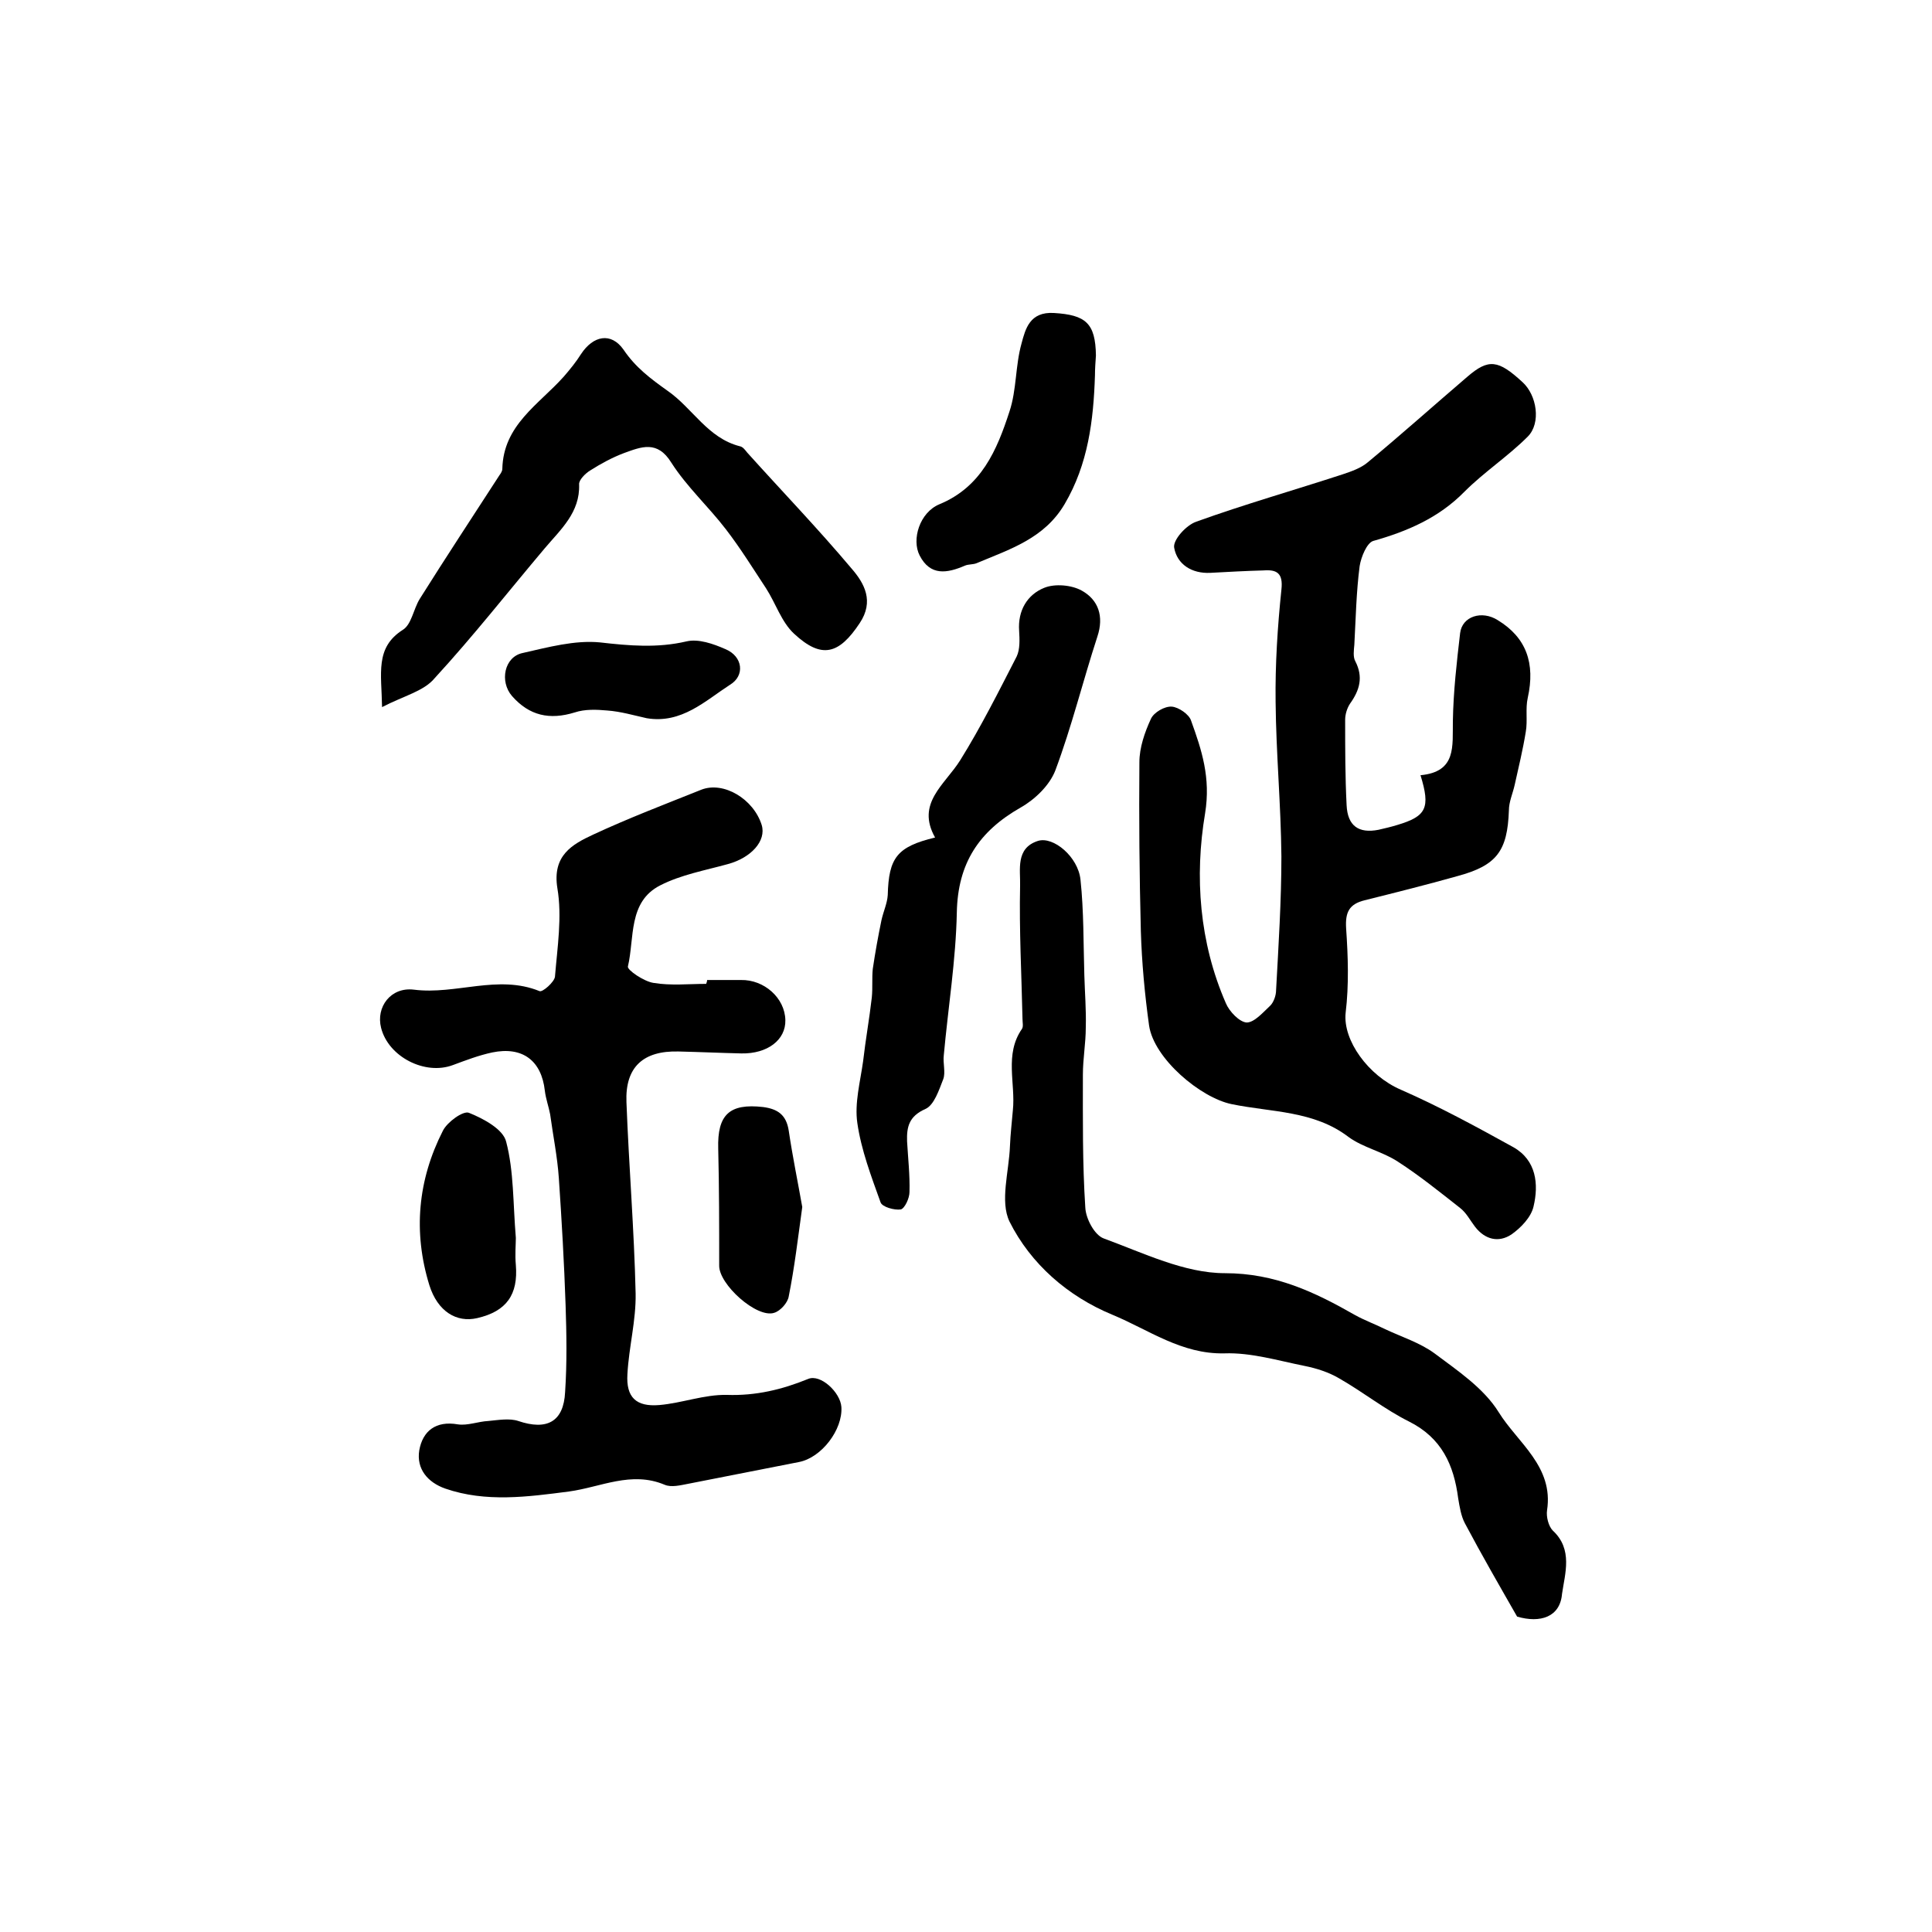
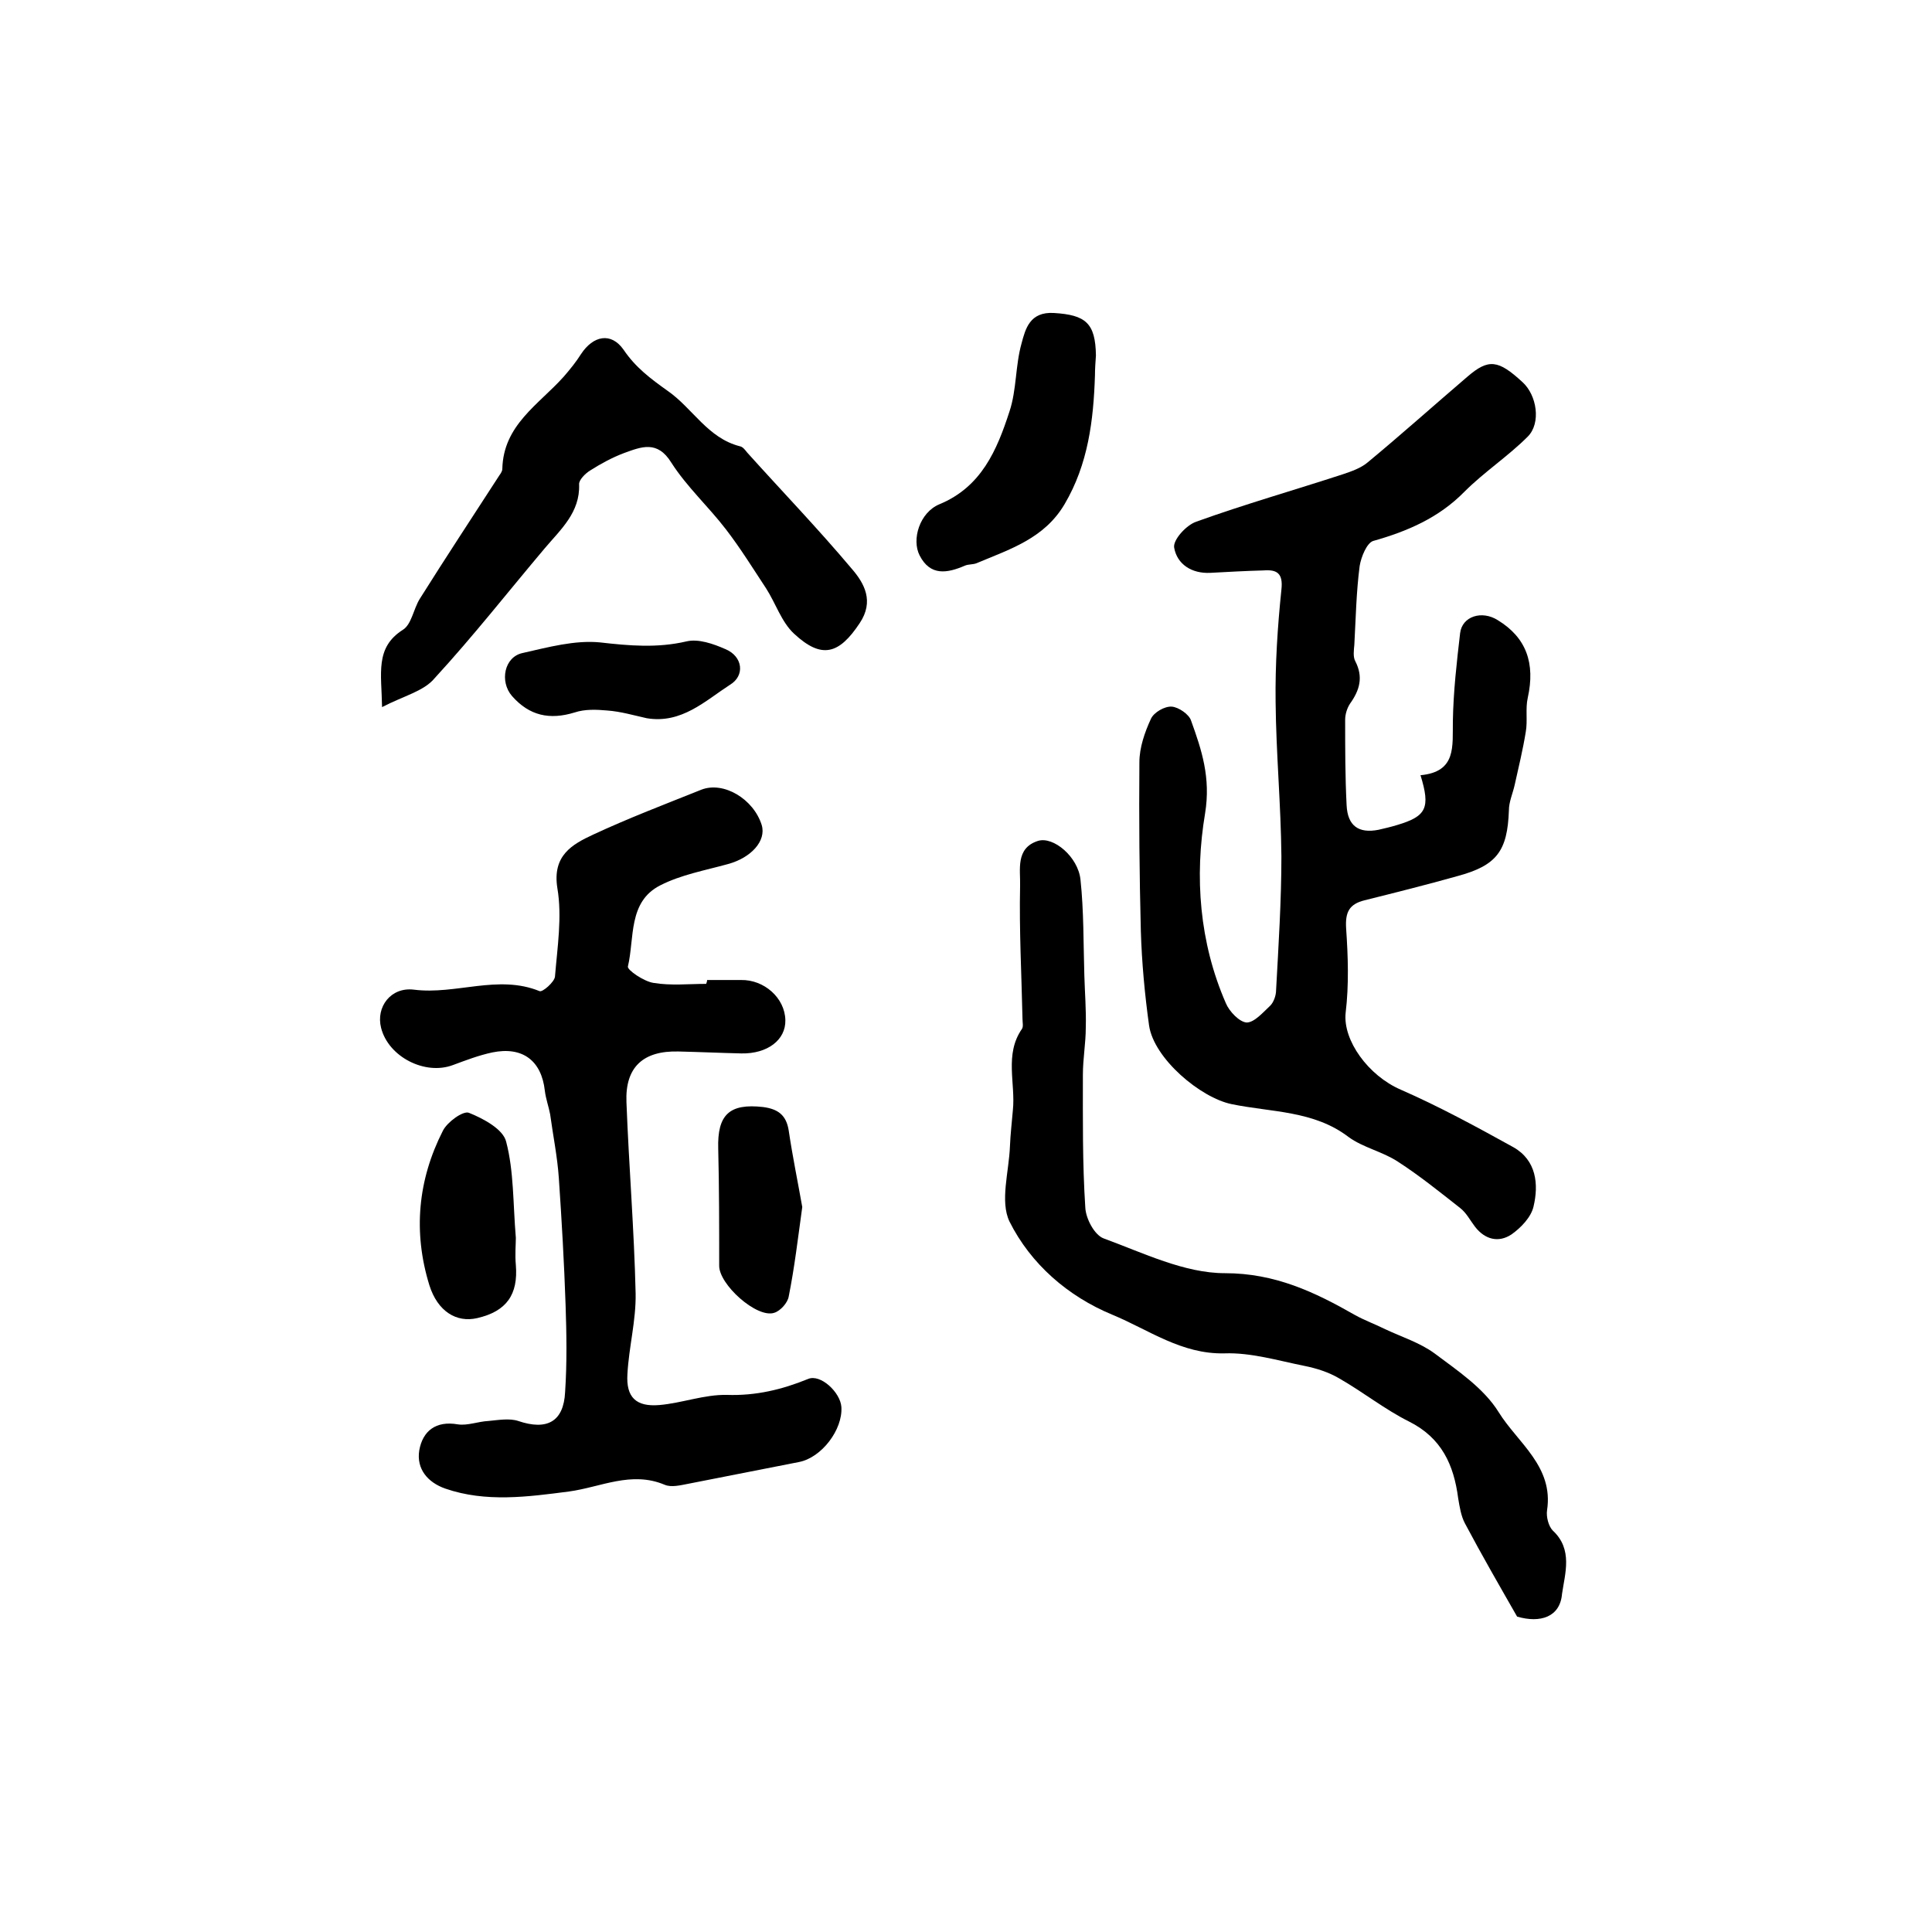
<svg xmlns="http://www.w3.org/2000/svg" version="1.1" id="图层_1" x="0px" y="0px" viewBox="0 0 400 400" style="enable-background:new 0 0 400 400;" xml:space="preserve">
  <style type="text/css">
	.st0{fill:#FFFFFF;}
</style>
  <g>
    <path d="M294.1,160.5c7.5-0.7,6.6-6,6.7-11.2c0.1-6.1,0.8-12.2,1.5-18.2c0.4-3.5,4.5-4.8,7.8-2.7c5.9,3.6,7.8,8.9,6.2,16.1   c-0.5,2.2,0,4.7-0.4,7c-0.6,3.7-1.5,7.4-2.3,11c-0.4,1.8-1.2,3.5-1.2,5.3c-0.3,8.4-2.5,11.4-10.7,13.6c-6.4,1.8-12.8,3.4-19.2,5   c-3.2,0.8-4,2.5-3.8,5.8c0.4,5.8,0.6,11.7-0.1,17.5c-0.6,5.7,4.7,13,11.4,15.9c8,3.5,15.7,7.7,23.3,11.9c4.8,2.7,5.3,7.7,4.2,12.3   c-0.5,2.2-2.6,4.4-4.6,5.8c-2.6,1.7-5.4,1.1-7.5-1.6c-1-1.3-1.8-2.9-3.1-3.9c-4.2-3.3-8.4-6.7-12.9-9.6c-3.2-2.1-7.2-2.9-10.2-5.1   c-7.2-5.5-16-5.1-24.2-6.8c-6.4-1.3-16.1-9.4-17.1-16.3c-0.9-6.5-1.5-13-1.7-19.5c-0.3-11.7-0.4-23.3-0.3-35c0-3,1.1-6.2,2.4-9   c0.6-1.3,2.8-2.6,4.3-2.5c1.4,0.1,3.6,1.6,4,2.9c2.2,6.1,4.1,11.8,2.9,19.2c-2.2,13.1-1.2,26.7,4.3,39.3c0.7,1.7,2.8,3.9,4.3,4   c1.6,0,3.4-2.1,4.9-3.5c0.7-0.7,1.2-2.1,1.2-3.2c0.5-9.2,1.1-18.5,1.1-27.7c-0.1-10.7-1.1-21.3-1.2-32c-0.1-7.7,0.4-15.5,1.2-23.2   c0.4-3.5-1-4.2-3.7-4c-3.7,0.1-7.3,0.3-11,0.5c-3.9,0.2-6.9-1.8-7.5-5.2c-0.3-1.6,2.5-4.7,4.6-5.4c10-3.6,20.2-6.5,30.3-9.8   c1.8-0.6,3.8-1.3,5.2-2.5c7-5.8,13.7-11.8,20.6-17.7c4.4-3.8,6.4-3.5,11.4,1.1c3,2.7,3.9,8.5,1.1,11.3c-4.1,4.1-9,7.3-13.1,11.4   c-5.3,5.4-11.8,8.2-18.9,10.2c-1.3,0.4-2.5,3.3-2.8,5.2c-0.7,5.4-0.8,10.8-1.1,16.3c-0.1,1.1-0.3,2.5,0.2,3.4   c1.7,3.3,0.9,6-1.1,8.8c-0.6,0.9-1,2.2-1,3.3c0,5.9,0,11.8,0.3,17.7c0.2,4.3,2.5,5.9,6.6,5.1c1.3-0.3,2.6-0.6,3.9-1   C295.3,169,296.2,167.3,294.1,160.5z" />
    <path d="M146.4,202.9c2.3,0,4.7,0,7,0c4.8-0.1,9.1,3.7,9.2,8.3c0.1,4.1-3.7,7-9.1,6.9c-4.3-0.1-8.7-0.3-13-0.4   c-7.3-0.2-11.1,3.2-10.8,10.5c0.5,13.2,1.6,26.4,1.9,39.6c0.1,5.6-1.4,11.1-1.7,16.7c-0.3,4.8,1.8,6.8,6.6,6.4   c4.7-0.4,9.3-2.2,14-2.1c6,0.2,11.4-1.1,16.8-3.3c2.6-1.1,6.7,2.8,6.9,5.8c0.3,4.7-4.1,10.5-8.8,11.4c-7.6,1.5-15.2,3-22.9,4.5   c-1.6,0.3-3.5,0.8-4.9,0.2c-6.9-2.9-13.2,0.5-19.8,1.4c-8.5,1.1-17.2,2.3-25.6-0.6c-3.7-1.3-6-4.1-5.4-7.9c0.7-4,3.4-6.2,8-5.4   c2,0.3,4.2-0.6,6.3-0.7c2.1-0.2,4.4-0.6,6.2,0c5.9,2,9.4,0.2,9.7-6c0.4-6,0.3-12,0.1-18c-0.3-8.8-0.8-17.5-1.4-26.3   c-0.3-4.4-1.2-8.8-1.8-13.2c-0.3-1.6-0.9-3.2-1.1-4.9c-0.7-6.2-4.6-9.2-10.9-7.9c-2.8,0.6-5.4,1.6-8.1,2.6   c-5.8,2.2-13.4-1.7-14.9-7.7c-1.1-4.3,2-8.5,6.8-7.9c8.7,1.1,17.4-3.2,26,0.3c0.6,0.3,3.1-1.9,3.2-3c0.5-6.1,1.5-12.4,0.5-18.3   c-1.1-6.8,3.1-9.1,7.4-11.1c7.3-3.4,14.9-6.3,22.4-9.3c4.6-1.8,10.8,1.9,12.5,7.3c1,3.3-2.2,6.8-7,8.1c-4.7,1.3-9.7,2.2-14,4.4   c-6.7,3.4-5.3,10.9-6.7,16.8c-0.2,0.7,3.3,3.1,5.3,3.4c3.6,0.6,7.3,0.2,10.9,0.2C146.4,203.2,146.4,203,146.4,202.9z" />
    <path d="M314.1,334.7c-3.6-6.3-7.3-12.7-10.8-19.3c-0.8-1.5-1.1-3.4-1.4-5.2c-0.9-6.9-3.4-12.5-10.2-15.9c-5-2.5-9.5-6.1-14.4-8.9   c-2.2-1.3-4.7-2.1-7.2-2.6c-5.5-1.1-11.1-2.8-16.6-2.6c-8.9,0.2-15.7-4.9-23.2-8c-9.2-3.8-16.9-10.5-21.3-19.3   c-2-4.2-0.1-10.3,0.1-15.6c0.1-2.5,0.4-5,0.6-7.4c0.6-5.6-1.8-11.6,1.9-16.9c0.3-0.5,0.1-1.3,0.1-2c-0.2-9.2-0.7-18.4-0.5-27.6   c0.1-3.3-1-7.8,3.7-9.3c3.2-1,8.3,3.3,8.8,8c0.7,6.5,0.6,13.2,0.8,19.8c0.1,3.6,0.4,7.2,0.3,10.8c0,3.3-0.6,6.5-0.6,9.8   c0,9.2-0.1,18.3,0.5,27.5c0.1,2.3,1.9,5.7,3.8,6.4c8.2,3,16.7,7.2,25.1,7.2c10.4,0,18.6,3.9,27,8.7c2,1.1,4.2,1.9,6.2,2.9   c3.4,1.6,7.2,2.8,10.2,5c4.8,3.6,10.2,7.2,13.3,12.2c3.9,6.3,11.4,11.2,10,20.3c-0.2,1.3,0.3,3.3,1.2,4.2c4.2,3.9,2.5,8.9,1.9,13.1   C323,334.8,318.9,336.1,314.1,334.7z" />
    <path d="M79.1,146.4c-0.1-7-1.5-12.3,4.3-16c1.8-1.1,2.2-4.3,3.5-6.4c5.4-8.6,11-17.1,16.5-25.6c0.3-0.4,0.6-0.9,0.6-1.3   c0.2-9.1,7.5-13.3,12.7-19.1c1.3-1.5,2.6-3.1,3.6-4.7c2.5-3.8,6.2-4.6,8.8-0.9c2.5,3.7,5.6,6,9.1,8.5c5.2,3.6,8.3,9.8,15,11.5   c0.6,0.1,1.1,0.8,1.5,1.3c7.2,8,14.7,15.8,21.6,24c2.7,3.1,4.7,6.8,1.7,11.3c-4.3,6.5-7.9,7.5-13.6,2.2c-2.6-2.4-3.8-6.3-5.8-9.4   c-2.7-4.1-5.3-8.3-8.3-12.2c-3.6-4.7-8.1-8.8-11.3-13.8c-2.9-4.7-6.2-3.3-9.8-2c-2.4,0.9-4.8,2.2-7,3.6c-1,0.6-2.4,2-2.3,2.9   c0.2,5.8-3.8,9.3-7.1,13.2c-7.6,9-14.8,18.2-22.8,26.9C87.8,143.1,83.5,144.1,79.1,146.4z" />
-     <path d="M193.6,173.4c-4-7.1,2-10.9,5.2-16c4.3-6.9,8-14.3,11.7-21.5c0.7-1.5,0.6-3.5,0.5-5.3c-0.3-4.2,1.7-7.5,5.2-8.9   c2.2-0.9,5.7-0.6,7.8,0.6c3.4,1.9,4.6,5.3,3.2,9.5c-3,9.2-5.3,18.6-8.7,27.7c-1.2,3.1-4.2,6-7.2,7.7c-8.6,4.9-13,11.5-13.2,21.7   c-0.2,9.9-1.8,19.7-2.7,29.6c-0.2,1.6,0.4,3.5-0.1,4.9c-0.9,2.3-1.9,5.4-3.7,6.2c-3.4,1.5-3.9,3.7-3.8,6.7c0.2,3.5,0.6,7,0.5,10.5   c0,1.3-1,3.4-1.8,3.6c-1.3,0.2-3.9-0.5-4.2-1.5c-1.9-5.3-4-10.8-4.8-16.4c-0.6-4.1,0.6-8.5,1.2-12.8c0.5-4.4,1.3-8.8,1.8-13.2   c0.2-2,0-4,0.2-5.9c0.5-3.4,1.1-6.7,1.8-10.1c0.4-1.8,1.2-3.5,1.3-5.2C184,177.6,185.7,175.3,193.6,173.4z" />
    <path d="M226.7,77.7c-0.3,9.3-1.4,18.4-6.3,26.7c-4.2,7.1-11.3,9.3-18.2,12.2c-0.7,0.3-1.7,0.2-2.4,0.5c-3.7,1.6-7.2,2.2-9.4-2.1   c-1.7-3.3,0-8.9,4.1-10.6c8.7-3.6,11.9-11.2,14.5-19.2c1.5-4.5,1.2-9.5,2.5-14.1c0.8-3,1.7-6.6,6.7-6.3c6.6,0.4,8.6,2.1,8.7,8.8   C226.8,75,226.7,76.4,226.7,77.7z" />
    <path d="M106.8,256.3c0,1.3-0.2,3.5,0,5.6c0.5,6.1-1.9,9.6-8,11c-4.3,1-8.2-1.4-9.9-6.8c-3.4-11-2.4-21.8,2.8-32   c0.9-1.8,4.2-4.2,5.4-3.7c3,1.2,7.1,3.4,7.7,6C106.4,242.5,106.2,249.1,106.8,256.3z" />
    <path d="M166.1,249.9c-0.9,6.5-1.6,12.5-2.8,18.5c-0.2,1.3-1.7,3-3,3.4c-3.6,1.2-11.5-5.9-11.4-9.8c0-8.1,0-16.1-0.2-24.2   c-0.2-7,2.3-9.4,9.3-8.6c3,0.4,4.8,1.6,5.3,4.9C164.1,239.5,165.2,244.8,166.1,249.9z" />
    <path d="M133.9,148.7c-2.7-0.6-5.4-1.4-8.2-1.6c-2.2-0.2-4.6-0.3-6.7,0.4c-5.2,1.6-9.4,0.7-13-3.4c-2.6-3-1.6-8.1,2.2-8.9   c5.3-1.2,10.8-2.7,16-2.2c6.1,0.7,11.9,1.2,17.9-0.2c2.5-0.6,5.6,0.5,8.1,1.6c3.6,1.5,4.1,5.5,0.9,7.4   C146,145.1,141.1,149.9,133.9,148.7z" />
  </g>
</svg>